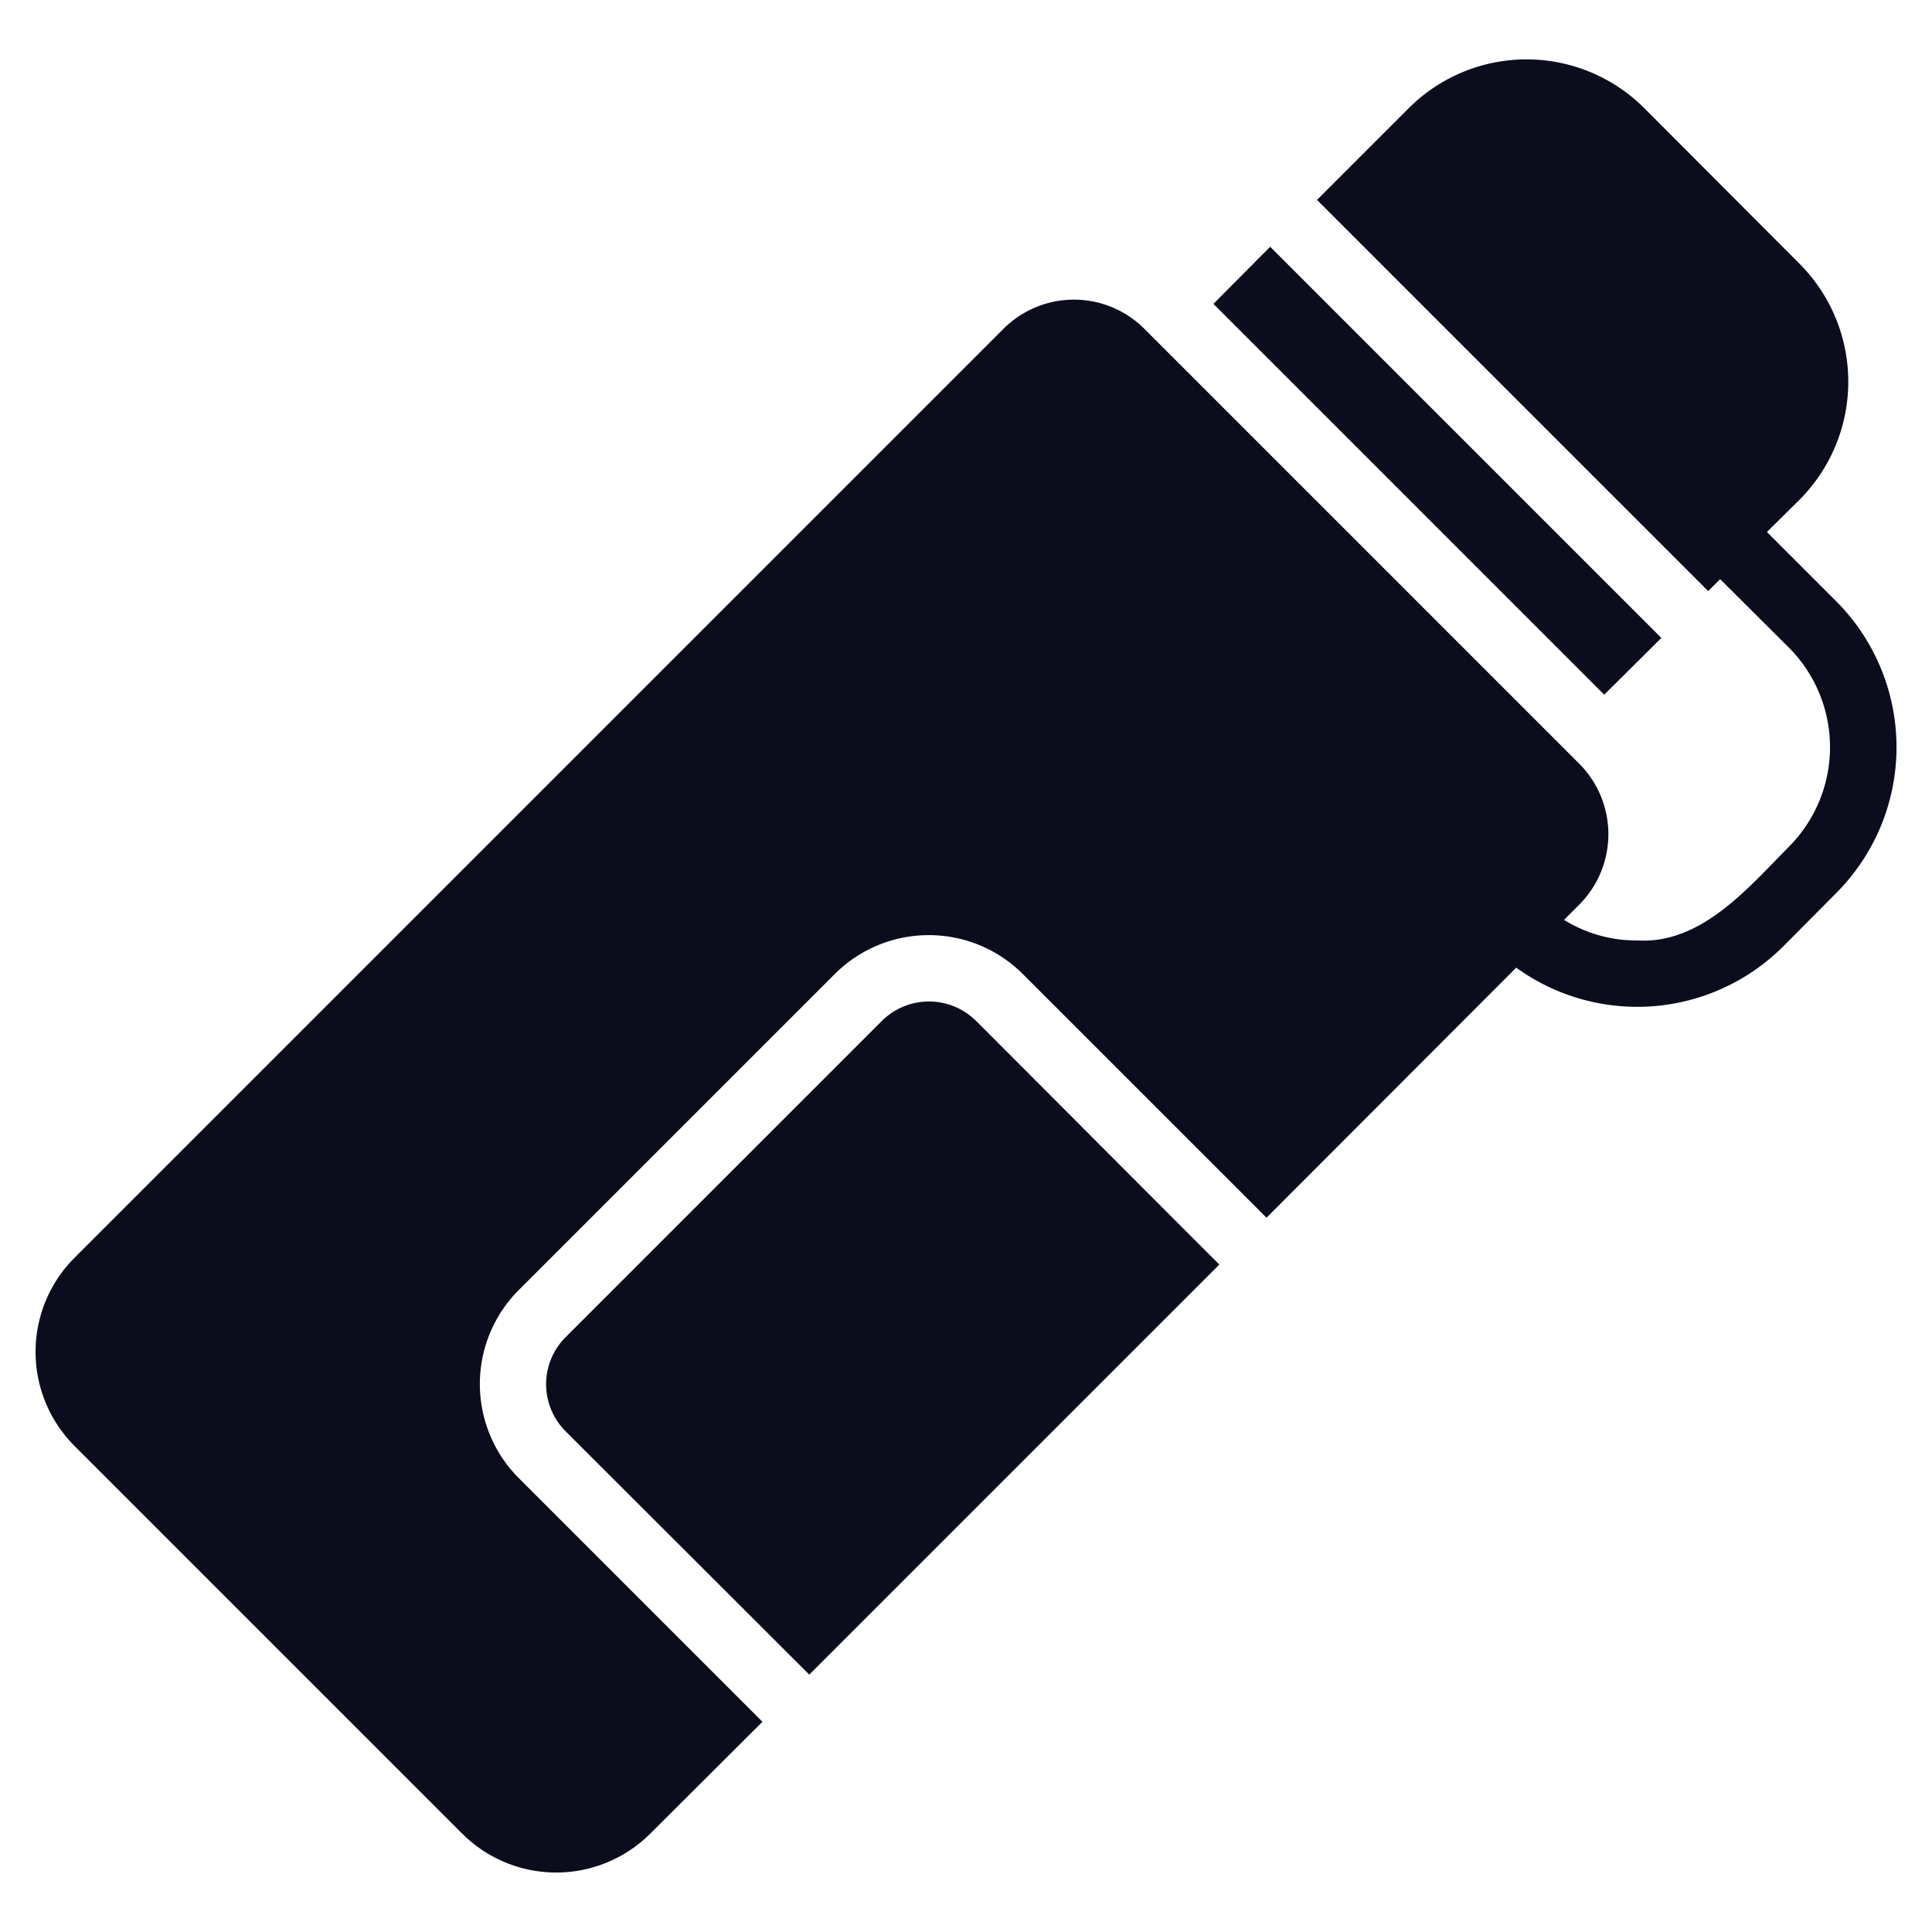
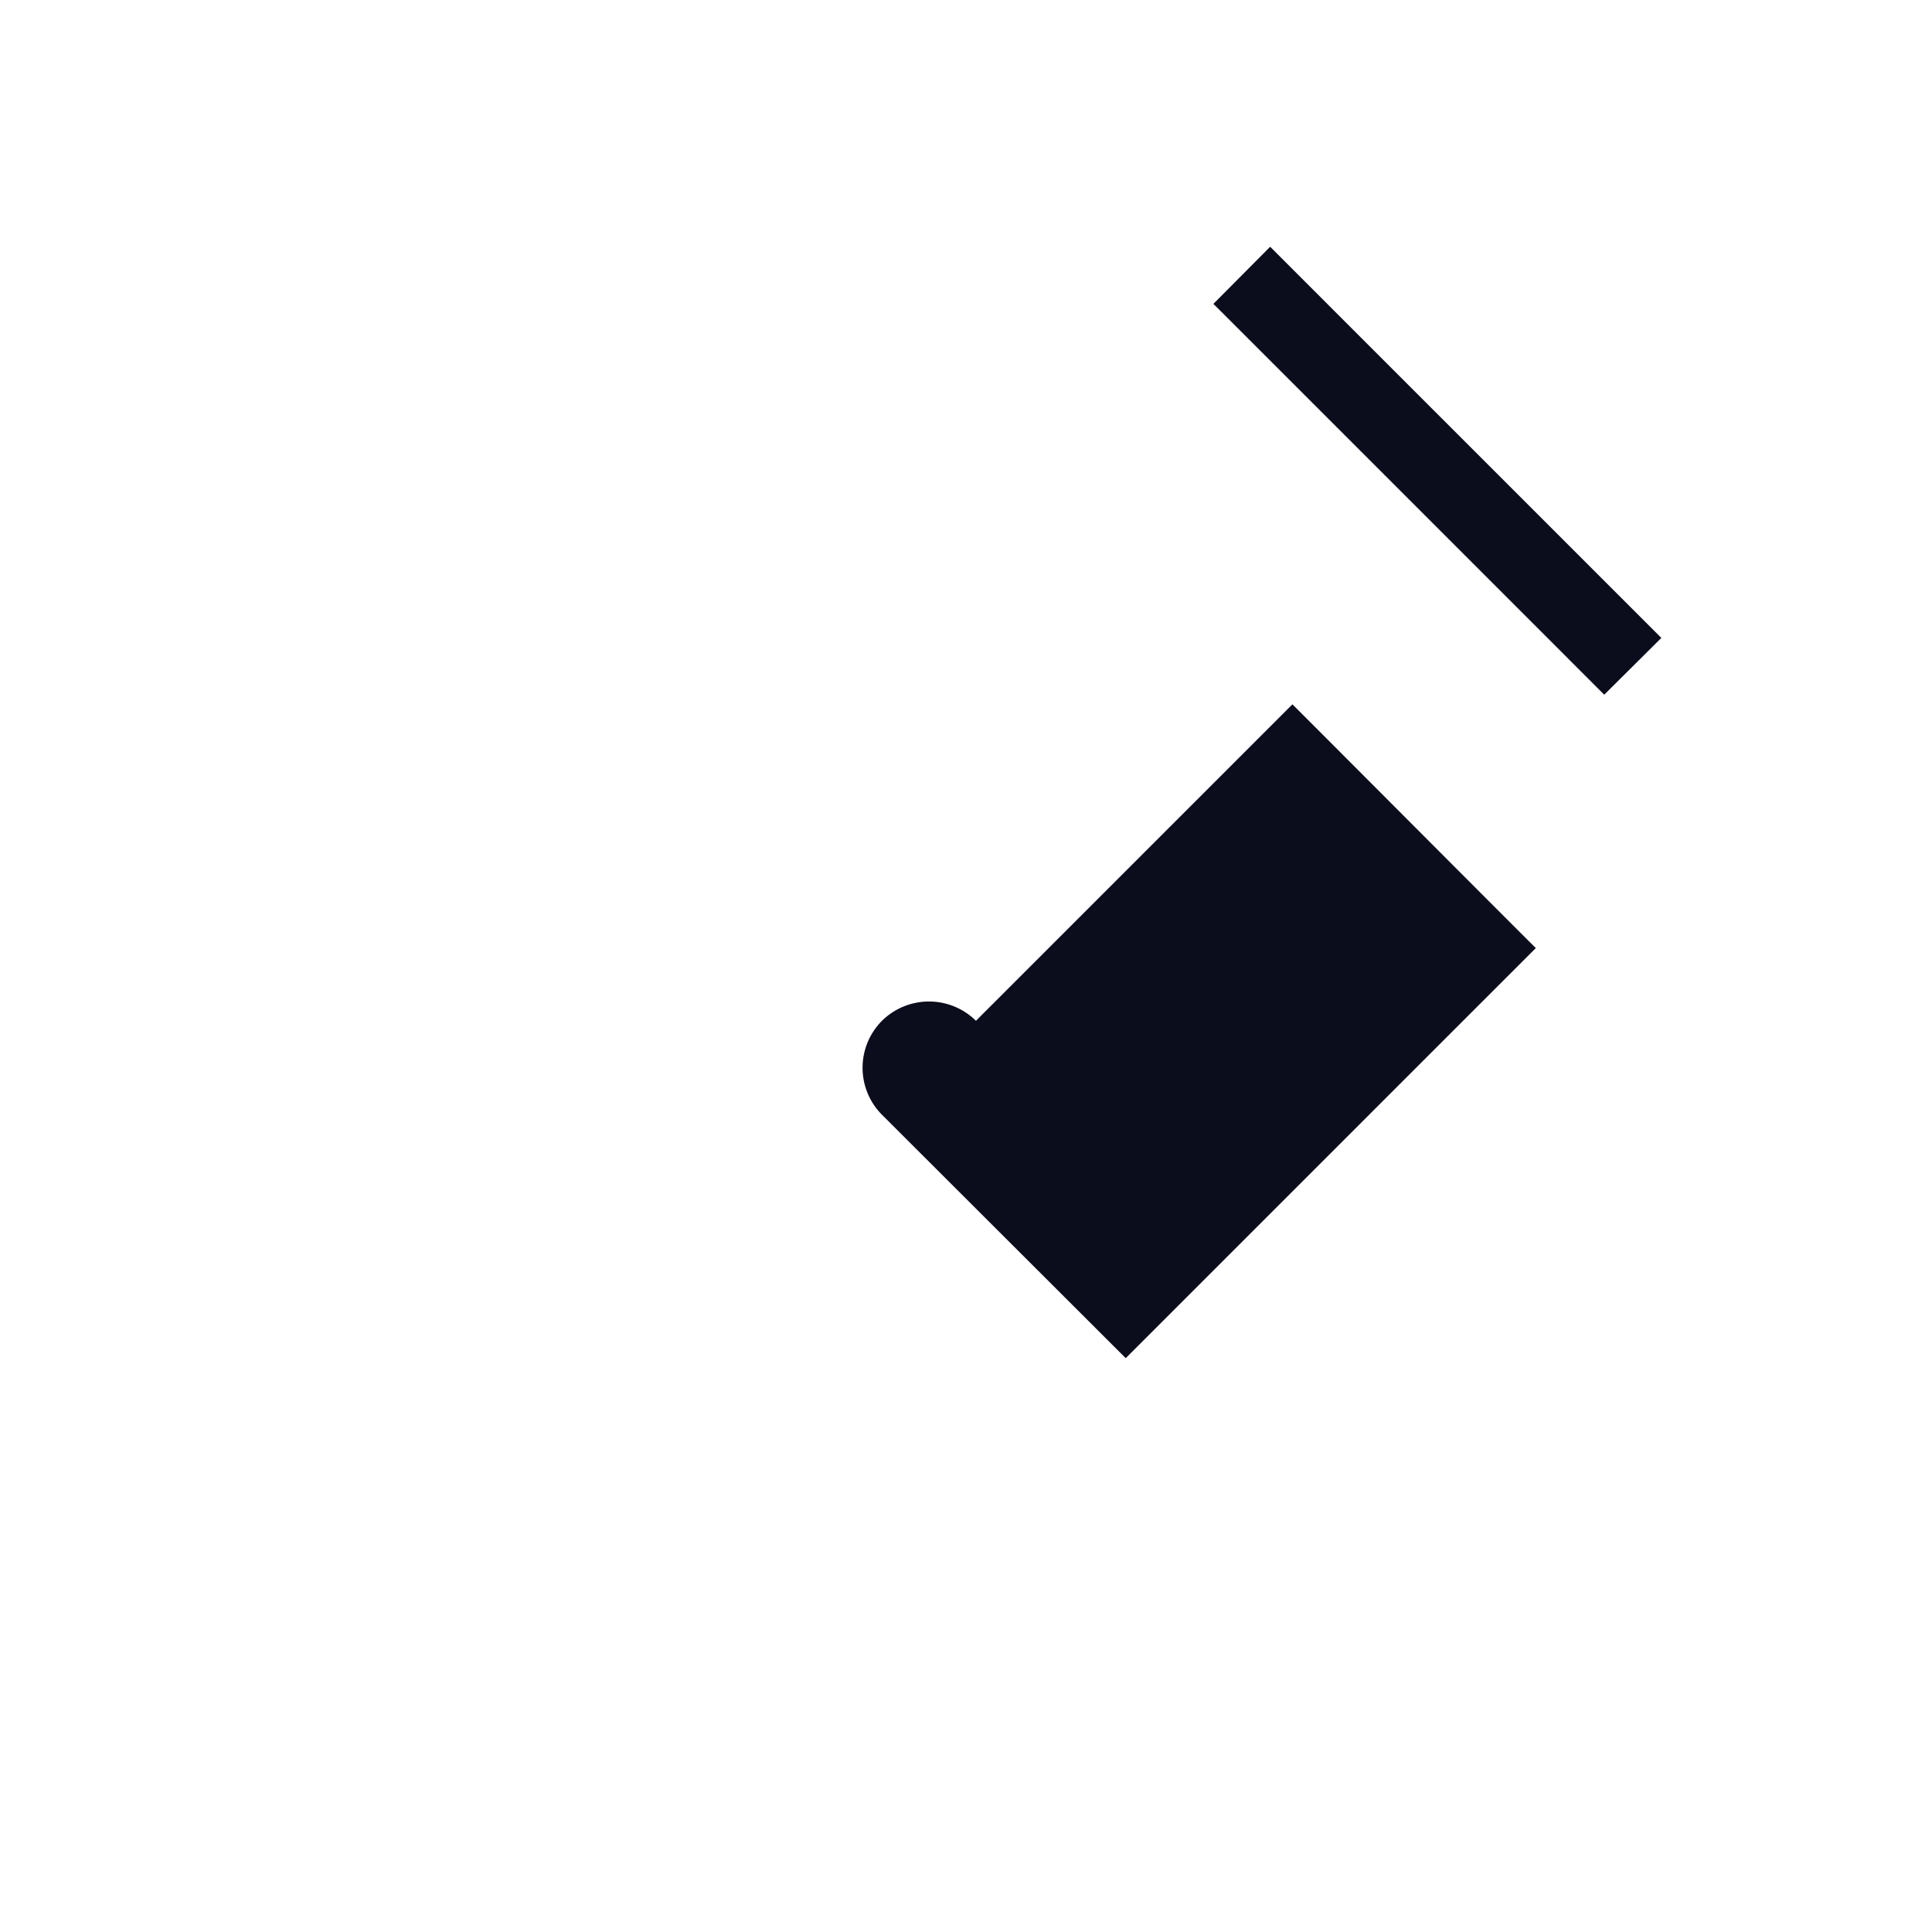
<svg xmlns="http://www.w3.org/2000/svg" version="1.1" width="512" height="512" x="0" y="0" viewBox="0 0 64 64" style="enable-background:new 0 0 512 512" xml:space="preserve">
  <g transform="matrix(1.1,0,0,1.1,-3.2,-3.2)">
-     <path d="m51.22 23.83 1.72-1.71S41.821 11.003 41.16 10.34l-1.71 1.72c.624.62 11.77 11.77 11.77 11.77zM32.3 33.65a2.014 2.014 0 0 0-2.83 0l-9.53 9.53a2.004 2.004 0 0 0 0 2.83l7.34 7.33 12.35-12.35c-.885-.877-6.32-6.334-7.33-7.34z" fill="#0b0d1d" opacity="1" data-original="#000000" />
-     <path d="M16.83 58.13a4.008 4.008 0 0 0 5.66 0l3.38-3.37-7.34-7.34a4.007 4.007 0 0 1 0-5.66l9.52-9.52a4.008 4.008 0 0 1 5.66 0c1.038 1.04 6.426 6.424 7.34 7.34l7.52-7.53a6.219 6.219 0 0 0 8.04-.64l1.59-1.6a6.223 6.223 0 0 0 0-8.8l-2.08-2.08 1-.99a5.035 5.035 0 0 0 0-7.07l-4.7-4.71a5.015 5.015 0 0 0-7.08 0l-2.77 2.77 11.78 11.78.36-.36 2.08 2.07a4.25 4.25 0 0 1 0 5.98c-1.231 1.24-2.649 2.953-4.58 2.83a4.105 4.105 0 0 1-2.2-.62l.46-.46a3.006 3.006 0 0 0 0-4.24l-13.1-13.1a3 3 0 0 0-4.24 0L5.15 40.79a4.008 4.008 0 0 0 0 5.66z" fill="#0b0d1d" opacity="1" data-original="#000000" />
+     <path d="m51.22 23.83 1.72-1.71S41.821 11.003 41.16 10.34l-1.71 1.72c.624.62 11.77 11.77 11.77 11.77zM32.3 33.65a2.014 2.014 0 0 0-2.83 0a2.004 2.004 0 0 0 0 2.83l7.34 7.33 12.35-12.35c-.885-.877-6.32-6.334-7.33-7.34z" fill="#0b0d1d" opacity="1" data-original="#000000" />
  </g>
</svg>